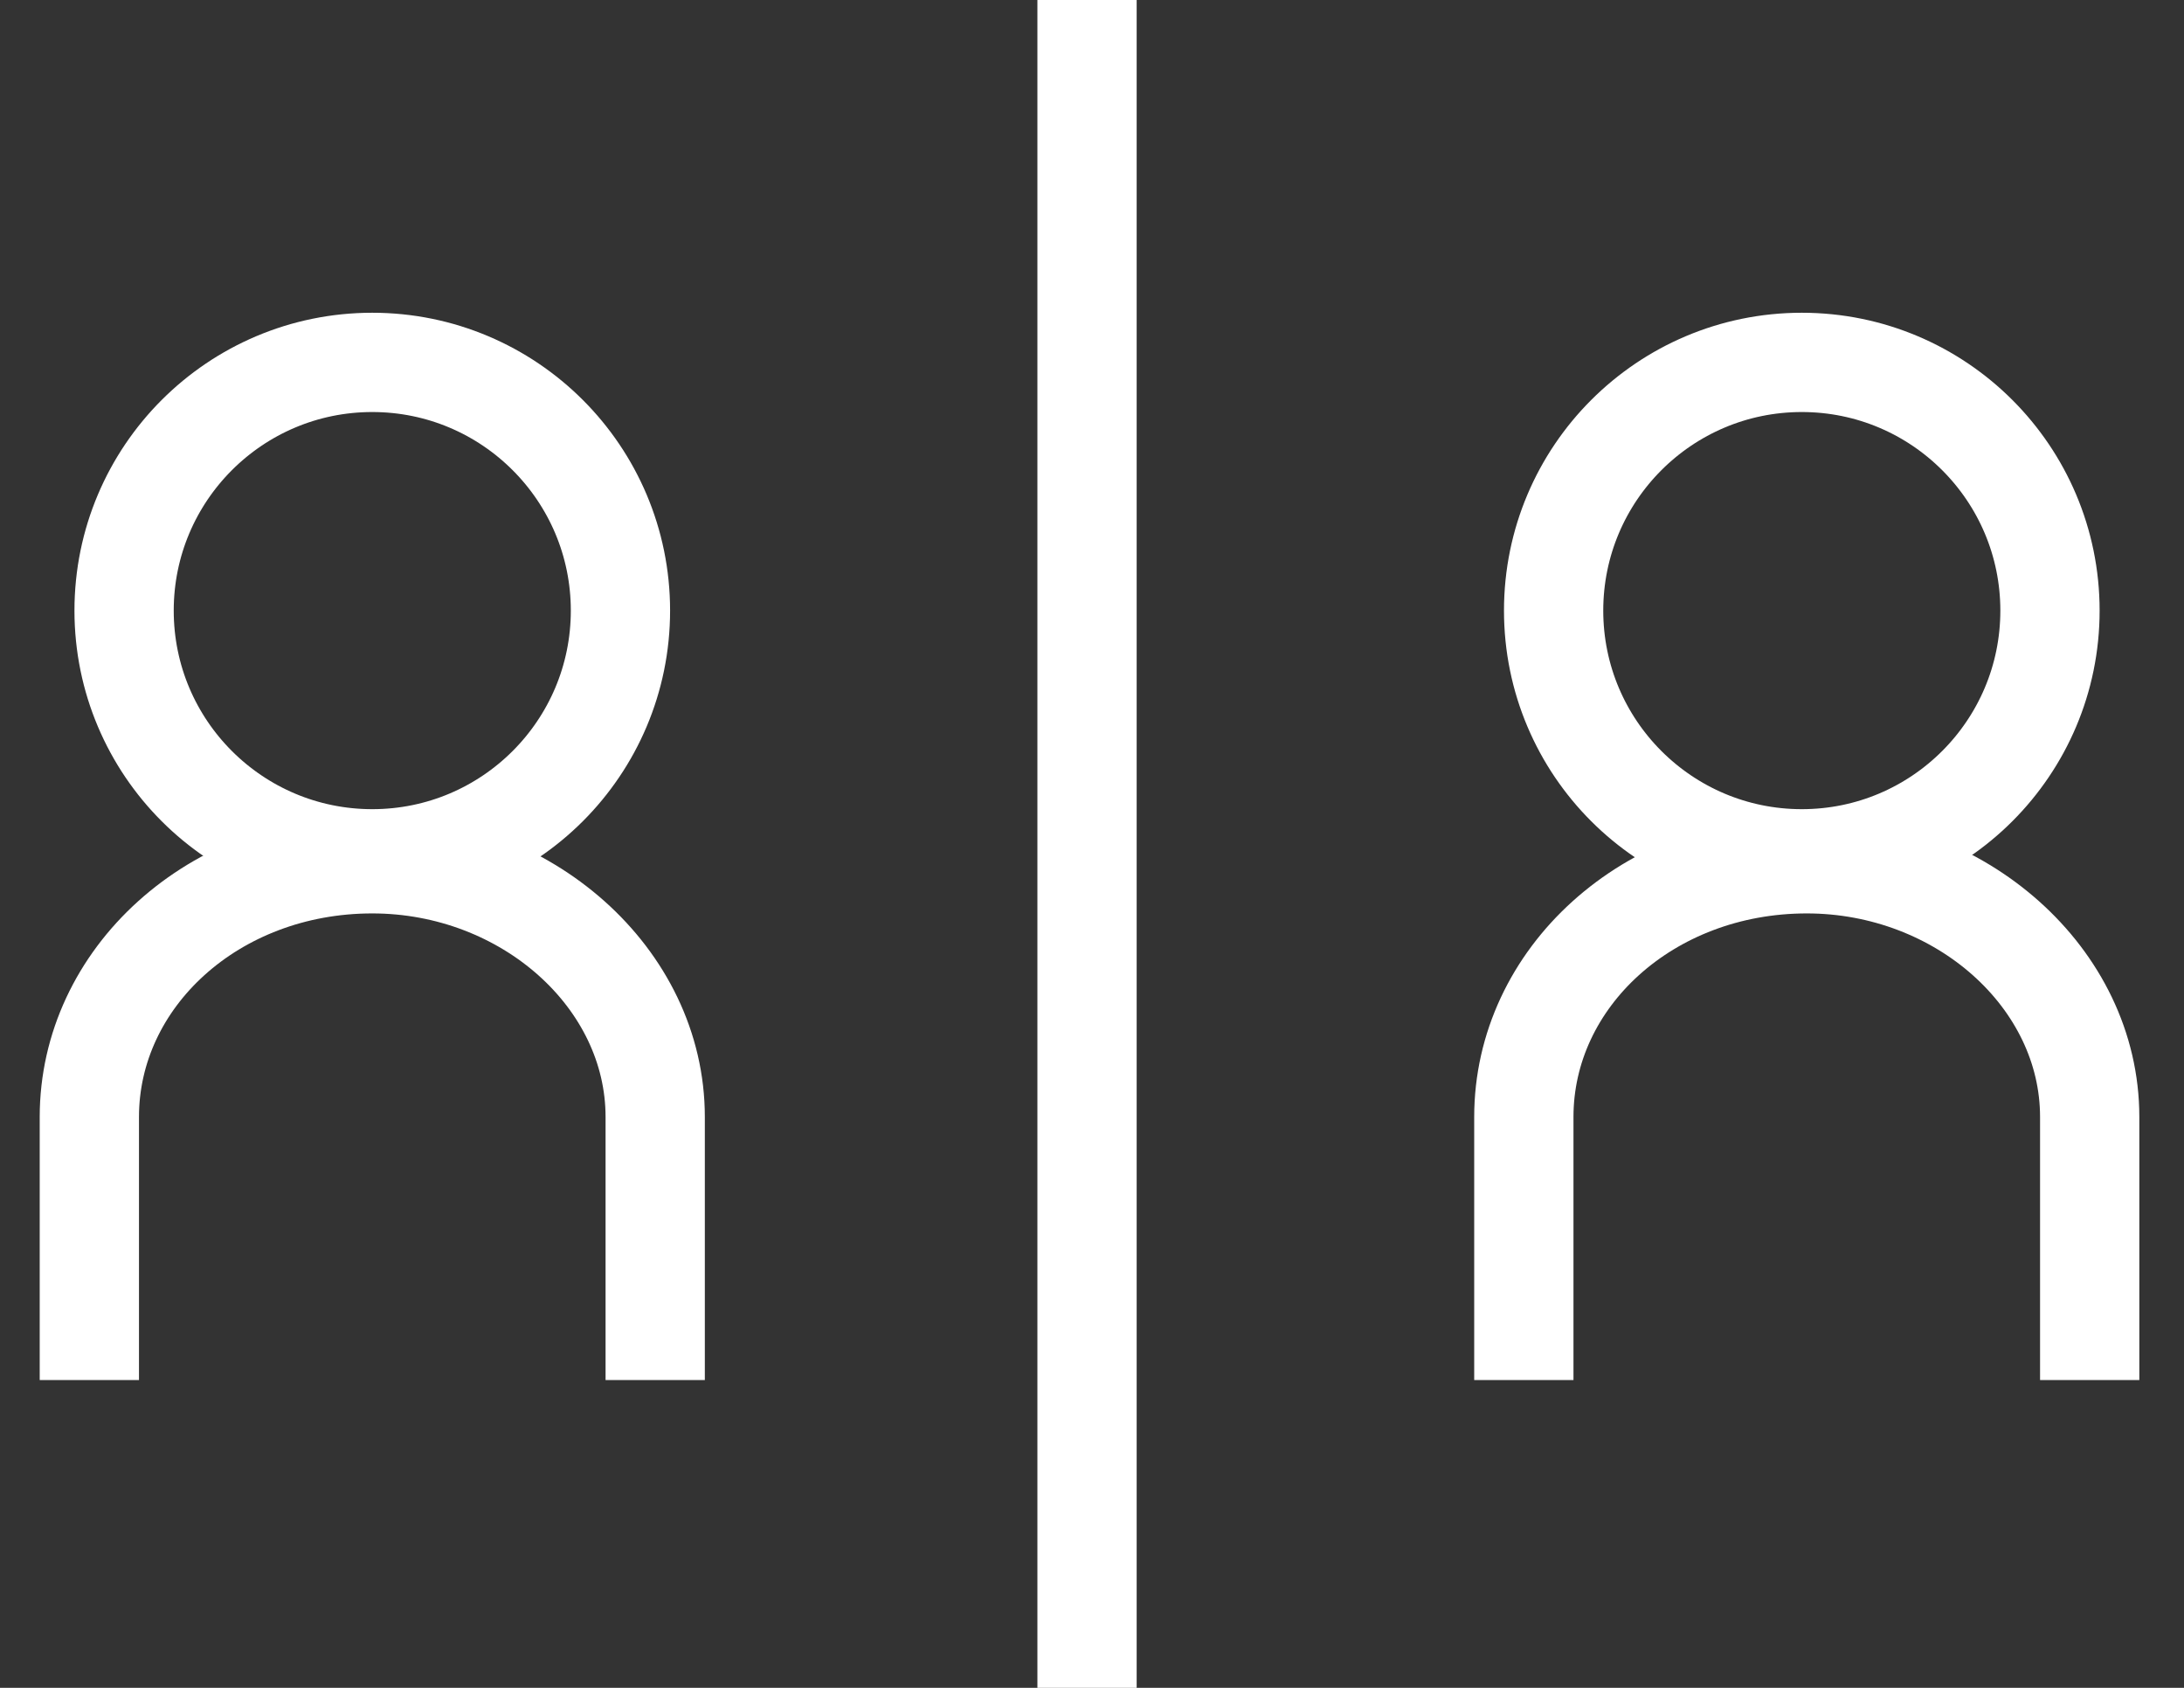
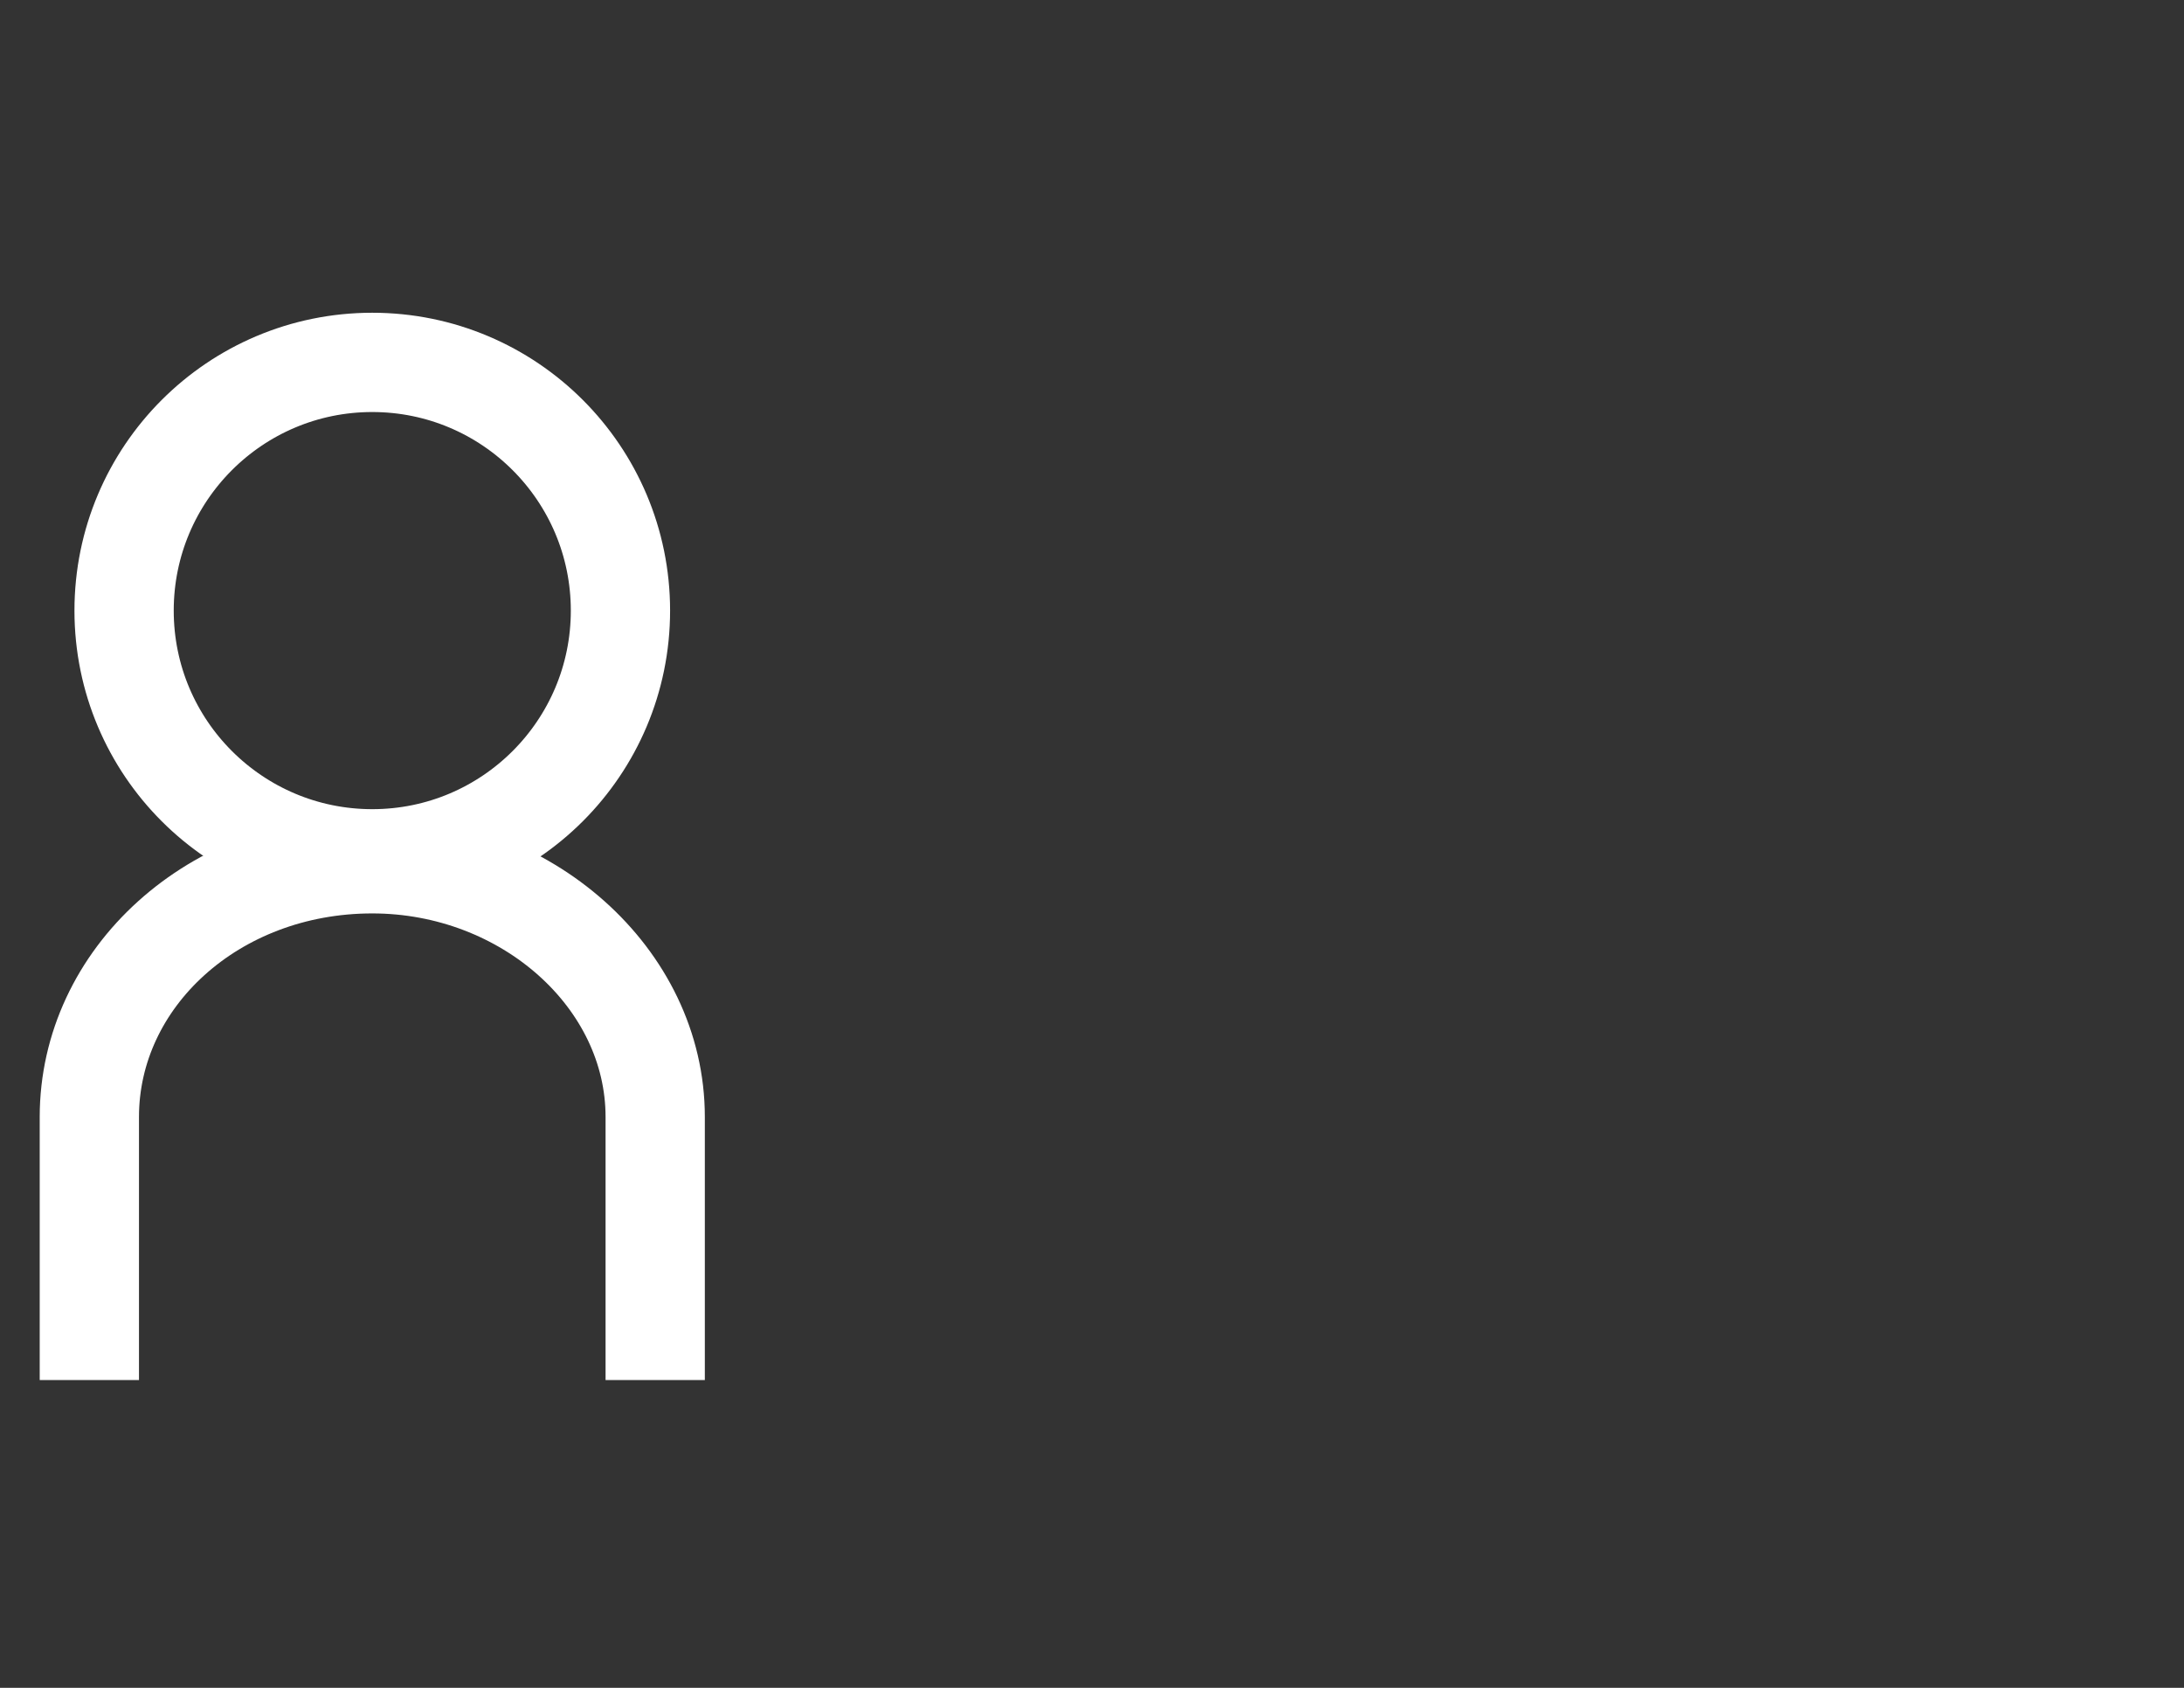
<svg xmlns="http://www.w3.org/2000/svg" version="1.1" id="レイヤー_1" x="0px" y="0px" viewBox="0 0 44 34" style="enable-background:new 0 0 44 34;" xml:space="preserve">
  <rect x="0" y="0" width="44" height="34" fill="#333333" stroke="none" />
  <style type="text/css">
	.st0{fill:none;stroke:#FFFFFF;stroke-width:2;stroke-miterlimit:10;}
	.st1{fill:none;}
</style>
  <g>
    <g>
      <g>
        <g>
          <g>
-             <path class="st0" d="M9.1,26.3" />
-           </g>
+             </g>
          <circle class="st0" cx="7.5" cy="12.3" r="5" />
          <path class="st0" d="M13.2,27.8v-5.3c0-2.8-2.6-5.1-5.7-5.1h0c-3.2,0-5.7,2.3-5.7,5.1v5.3" />
-           <circle class="st0" cx="36.3" cy="12.3" r="5" />
-           <path class="st0" d="M42.1,27.8v-5.3c0-2.8-2.6-5.1-5.7-5.1h0c-3.2,0-5.7,2.3-5.7,5.1v5.3" />
        </g>
      </g>
    </g>
    <g>
      <rect class="st1" width="44" height="34" />
-       <line class="st0" x1="21.9" y1="0" x2="21.9" y2="34" />
    </g>
  </g>
</svg>